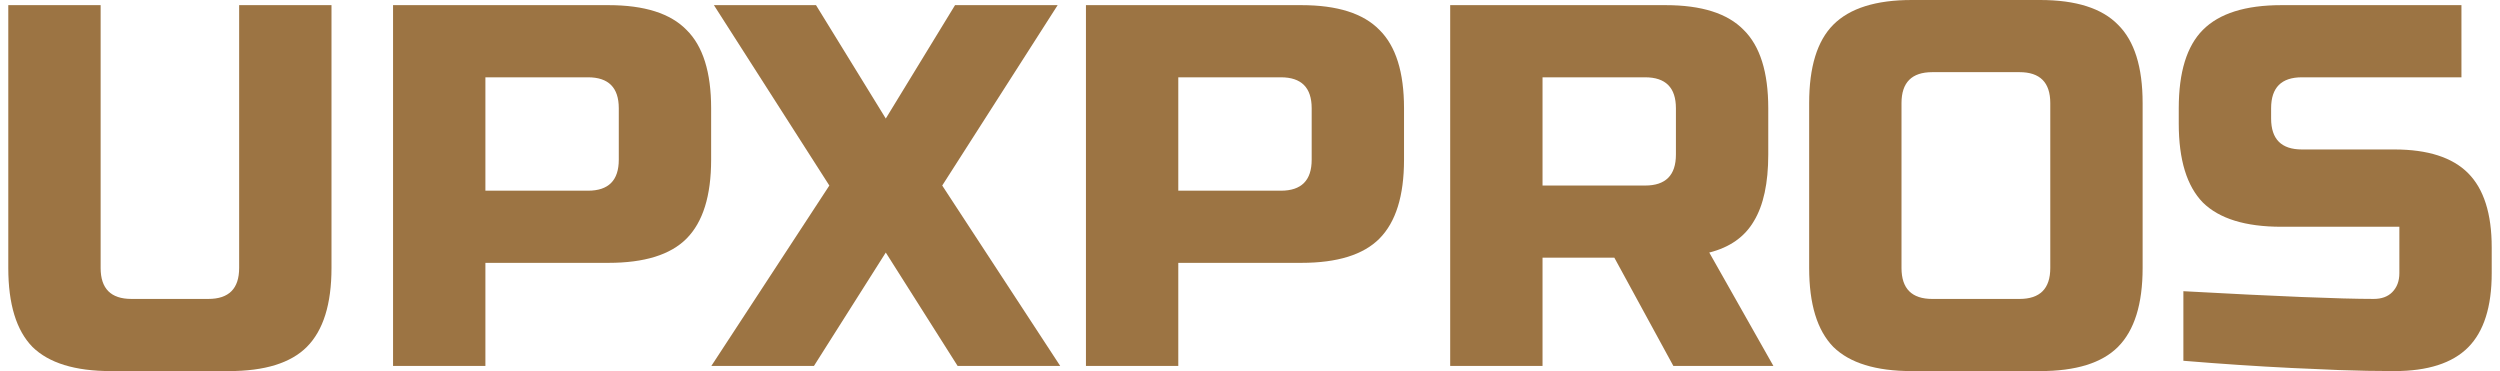
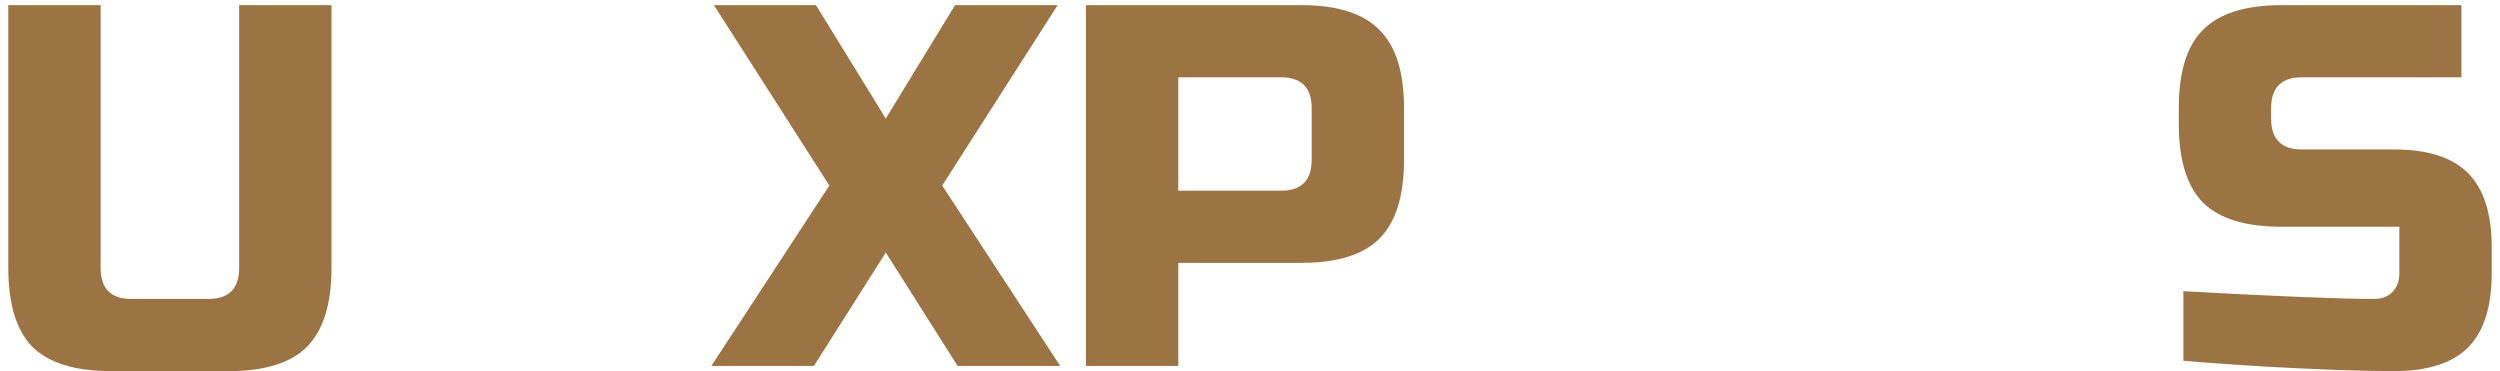
<svg xmlns="http://www.w3.org/2000/svg" width="256" height="38" viewBox="0 0 256 38" fill="none">
  <path d="M223.578 29.819C233.174 30.346 239.671 30.61 243.068 30.61C243.874 30.61 244.504 30.381 244.96 29.924C245.45 29.431 245.695 28.781 245.695 27.971V23.221H233.612C229.935 23.221 227.256 22.395 225.575 20.741C223.928 19.052 223.105 16.36 223.105 12.666V11.083C223.105 7.388 223.928 4.714 225.575 3.061C227.256 1.372 229.935 0.527 233.612 0.527H252.052V7.916H235.714C233.612 7.916 232.562 8.972 232.562 11.083V12.138C232.562 14.249 233.612 15.305 235.714 15.305H245.17C248.602 15.305 251.124 16.114 252.735 17.733C254.346 19.351 255.151 21.884 255.151 25.332V27.971C255.151 31.419 254.346 33.953 252.735 35.571C251.124 37.19 248.602 37.999 245.17 37.999C243.384 37.999 241.492 37.964 239.496 37.893L234.663 37.682C231.091 37.506 227.396 37.26 223.578 36.943V29.819Z" fill="#9C7443" />
-   <path d="M209.949 10.555C209.949 8.444 208.899 7.389 206.797 7.389H197.866C195.765 7.389 194.714 8.444 194.714 10.555V27.444C194.714 29.555 195.765 30.611 197.866 30.611H206.797C208.899 30.611 209.949 29.555 209.949 27.444V10.555ZM219.405 27.444C219.405 31.138 218.565 33.83 216.884 35.519C215.238 37.173 212.576 37.999 208.899 37.999H195.765C192.088 37.999 189.408 37.173 187.727 35.519C186.081 33.83 185.258 31.138 185.258 27.444V10.555C185.258 6.861 186.081 4.187 187.727 2.533C189.408 0.844 192.088 0 195.765 0H208.899C212.576 0 215.238 0.844 216.884 2.533C218.565 4.187 219.405 6.861 219.405 10.555V27.444Z" fill="#9C7443" />
-   <path d="M148.499 0.527H170.563C174.241 0.527 176.902 1.372 178.549 3.061C180.23 4.714 181.07 7.388 181.07 11.083V15.833C181.07 18.753 180.58 21.022 179.599 22.641C178.654 24.259 177.13 25.332 175.029 25.86L181.595 37.471H171.351L165.31 26.388H157.955V37.471H148.499V0.527ZM171.614 11.083C171.614 8.972 170.563 7.916 168.462 7.916H157.955V18.999H168.462C170.563 18.999 171.614 17.944 171.614 15.833V11.083Z" fill="#9C7443" />
  <path d="M111.201 0.527H133.265C136.943 0.527 139.605 1.372 141.251 3.061C142.932 4.714 143.772 7.388 143.772 11.083V16.36C143.772 20.055 142.932 22.746 141.251 24.435C139.605 26.089 136.943 26.916 133.265 26.916H120.657V37.471H111.201V0.527ZM134.316 11.083C134.316 8.972 133.265 7.916 131.164 7.916H120.657V19.527H131.164C133.265 19.527 134.316 18.471 134.316 16.36V11.083Z" fill="#9C7443" />
  <path d="M97.796 0.527H108.303L96.483 18.999L108.565 37.471H98.059L90.704 25.86L83.349 37.471H72.842L84.925 18.999L73.105 0.527H83.559L90.704 12.138L97.796 0.527Z" fill="#9C7443" />
-   <path d="M40.248 0.527H62.313C65.99 0.527 68.652 1.372 70.298 3.061C71.979 4.714 72.82 7.388 72.82 11.083V16.36C72.82 20.055 71.979 22.746 70.298 24.435C68.652 26.089 65.99 26.916 62.313 26.916H49.705V37.471H40.248V0.527ZM63.364 11.083C63.364 8.972 62.313 7.916 60.212 7.916H49.705V19.527H60.212C62.313 19.527 63.364 18.471 63.364 16.36V11.083Z" fill="#9C7443" />
  <path d="M24.489 0.527H33.945V27.444C33.945 31.138 33.105 33.83 31.424 35.519C29.777 37.172 27.116 37.999 23.438 37.999H11.355C7.678 37.999 4.999 37.172 3.318 35.519C1.672 33.83 0.849 31.138 0.849 27.444V0.527H10.305V27.444C10.305 29.555 11.355 30.61 13.457 30.61H21.337C23.438 30.61 24.489 29.555 24.489 27.444V0.527Z" fill="#9C7443" />
</svg>